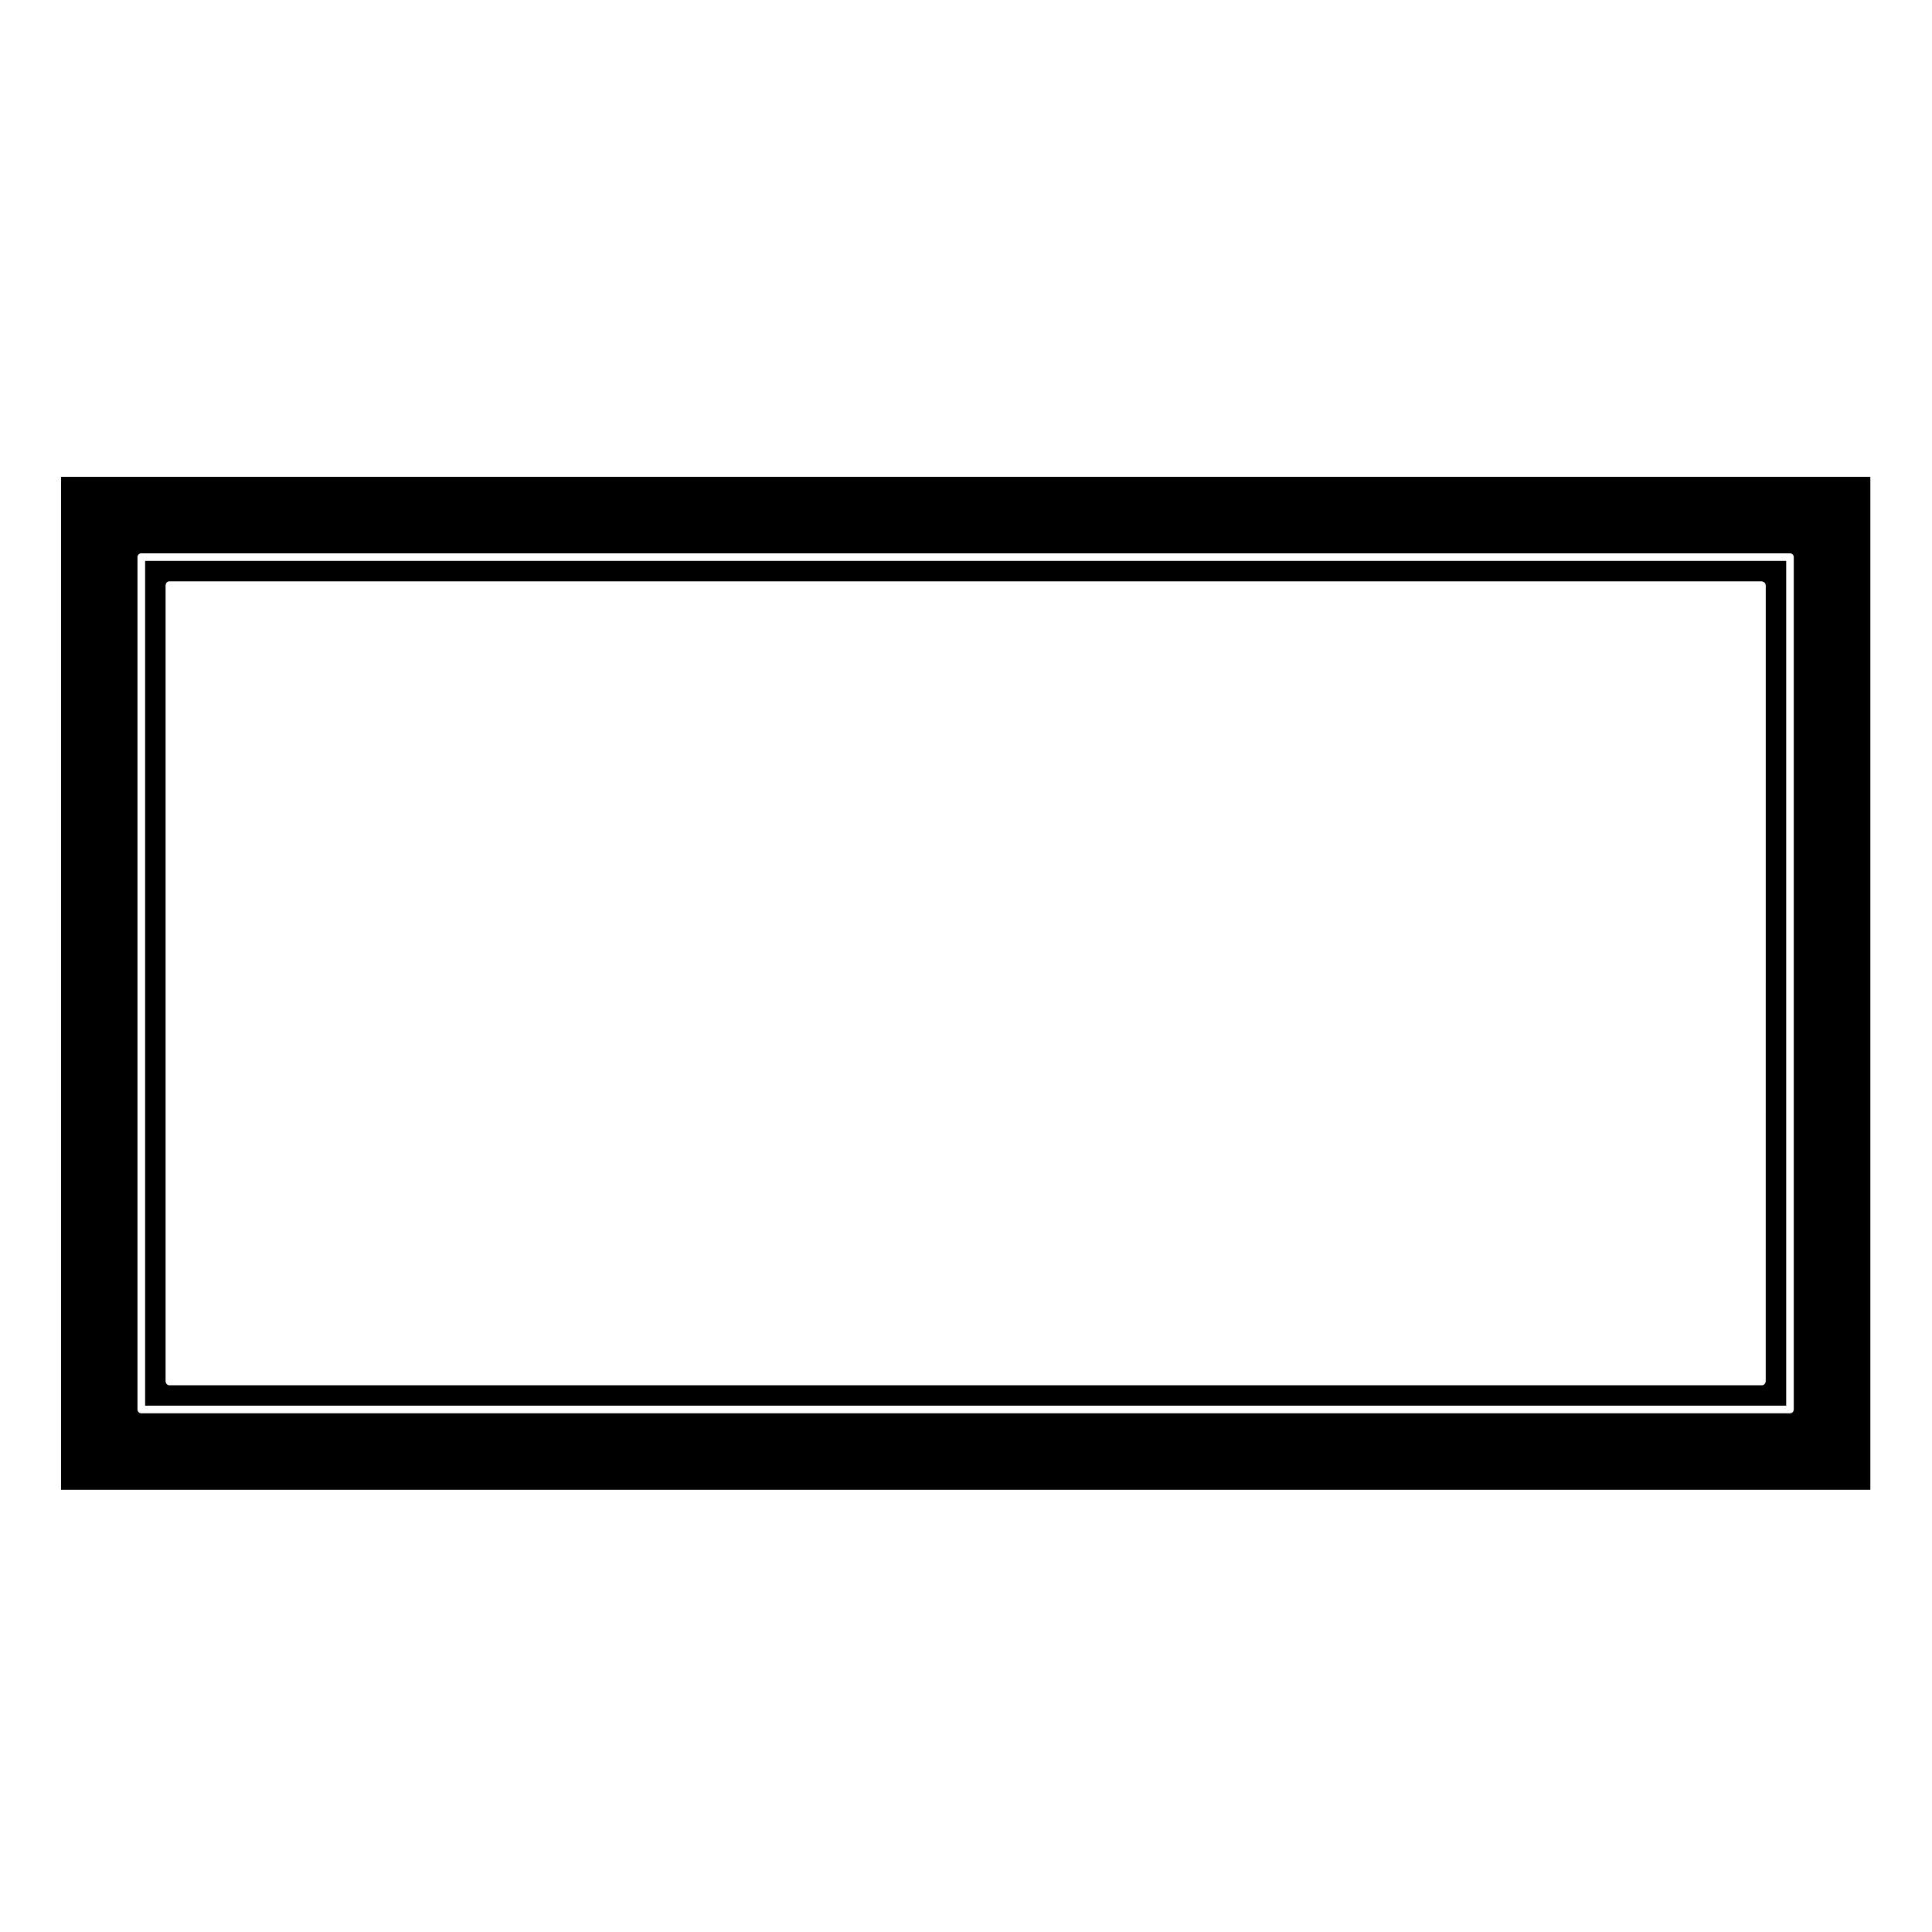
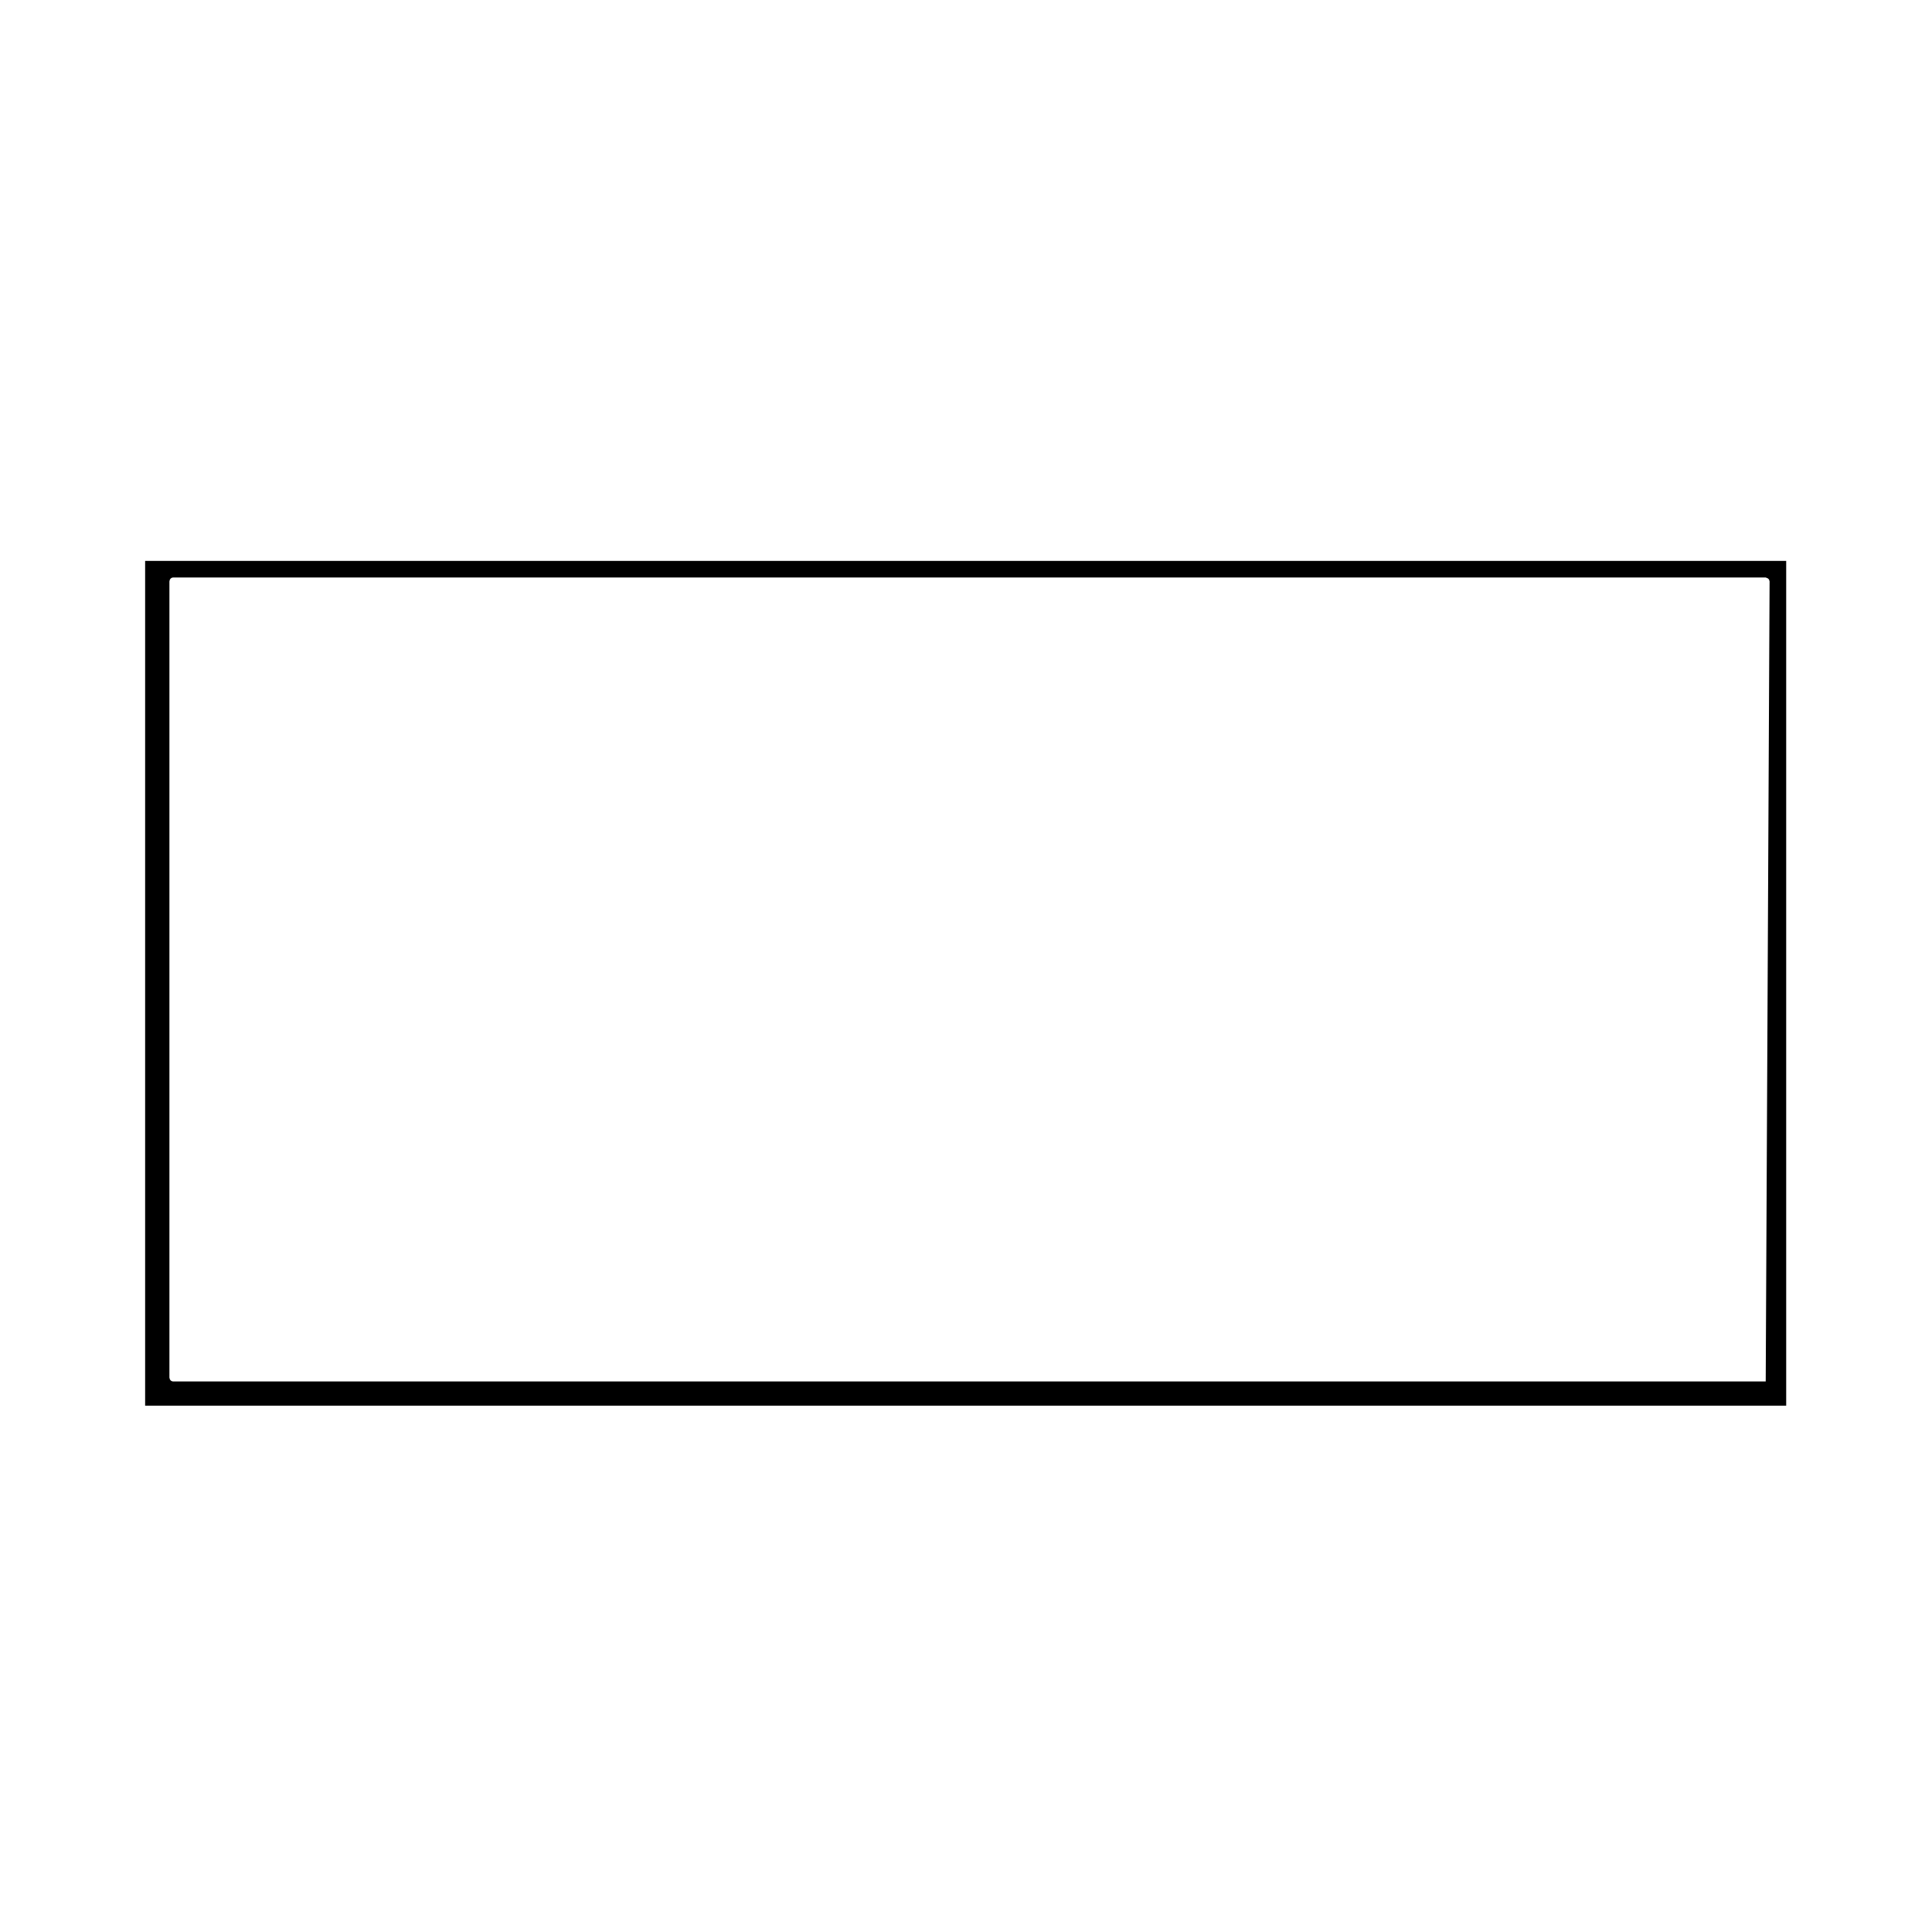
<svg xmlns="http://www.w3.org/2000/svg" fill="#000000" width="800px" height="800px" version="1.1" viewBox="144 144 512 512">
  <g>
-     <path d="m617.36 292.65h-434.9v223.87h434.9zm-5.426 217.45c0 0.023-0.031 0.047-0.031 0.07-0.039 0.52-0.453 0.941-0.984 0.941h-422.03c-0.527 0-0.941-0.422-0.977-0.941-0.004-0.023-0.031-0.047-0.031-0.07v-211.03c0-0.023 0.023-0.047 0.031-0.07 0.039-0.52 0.449-0.941 0.977-0.941h422.03c0.082 0 0.145 0.07 0.227 0.09 0.414 0.105 0.734 0.414 0.766 0.852 0 0.023 0.031 0.047 0.031 0.07z" />
-     <path d="m160.18 538.81h479.48v-268.45h-479.48zm20.258-247.17c0-0.555 0.453-1.008 1.008-1.008h436.91c0.559 0 1.012 0.453 1.012 1.008v225.89c0 0.555-0.453 1.008-1.012 1.008h-436.91c-0.555 0-1.008-0.453-1.008-1.008v-225.89z" />
+     <path d="m617.36 292.65h-434.9v223.87h434.9zm-5.426 217.45h-422.03c-0.527 0-0.941-0.422-0.977-0.941-0.004-0.023-0.031-0.047-0.031-0.07v-211.03c0-0.023 0.023-0.047 0.031-0.07 0.039-0.52 0.449-0.941 0.977-0.941h422.03c0.082 0 0.145 0.07 0.227 0.09 0.414 0.105 0.734 0.414 0.766 0.852 0 0.023 0.031 0.047 0.031 0.07z" />
  </g>
</svg>